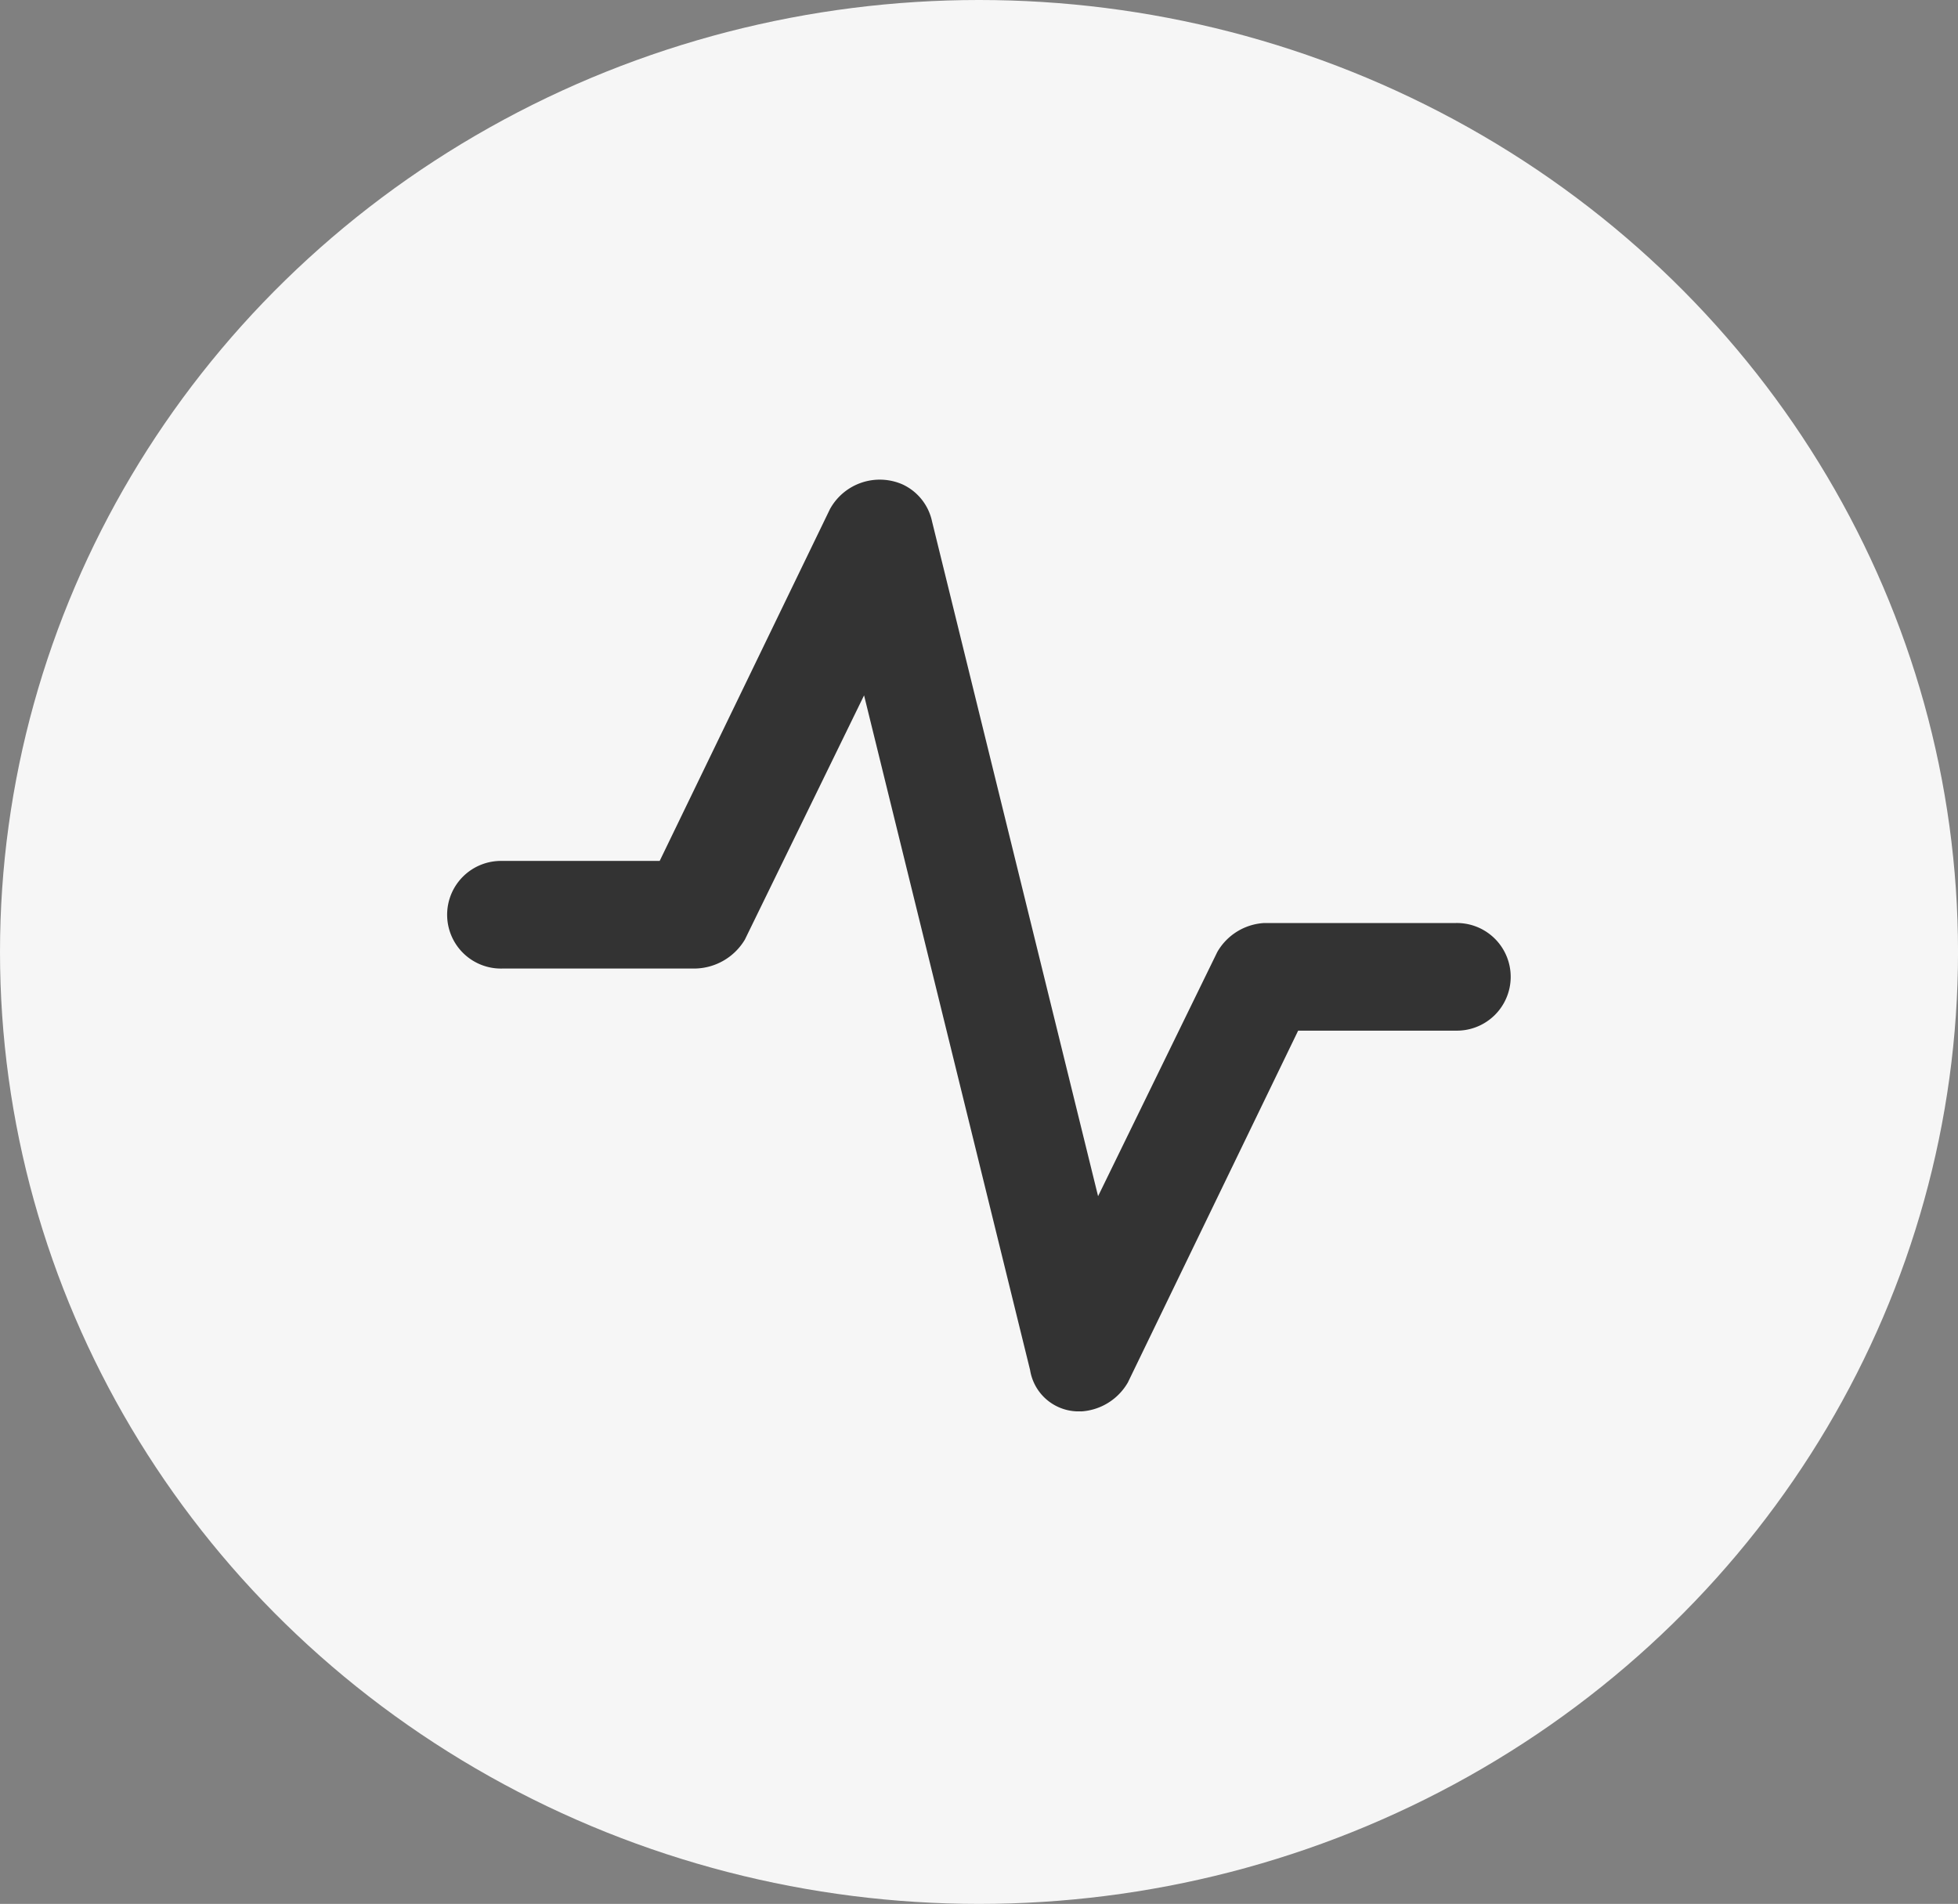
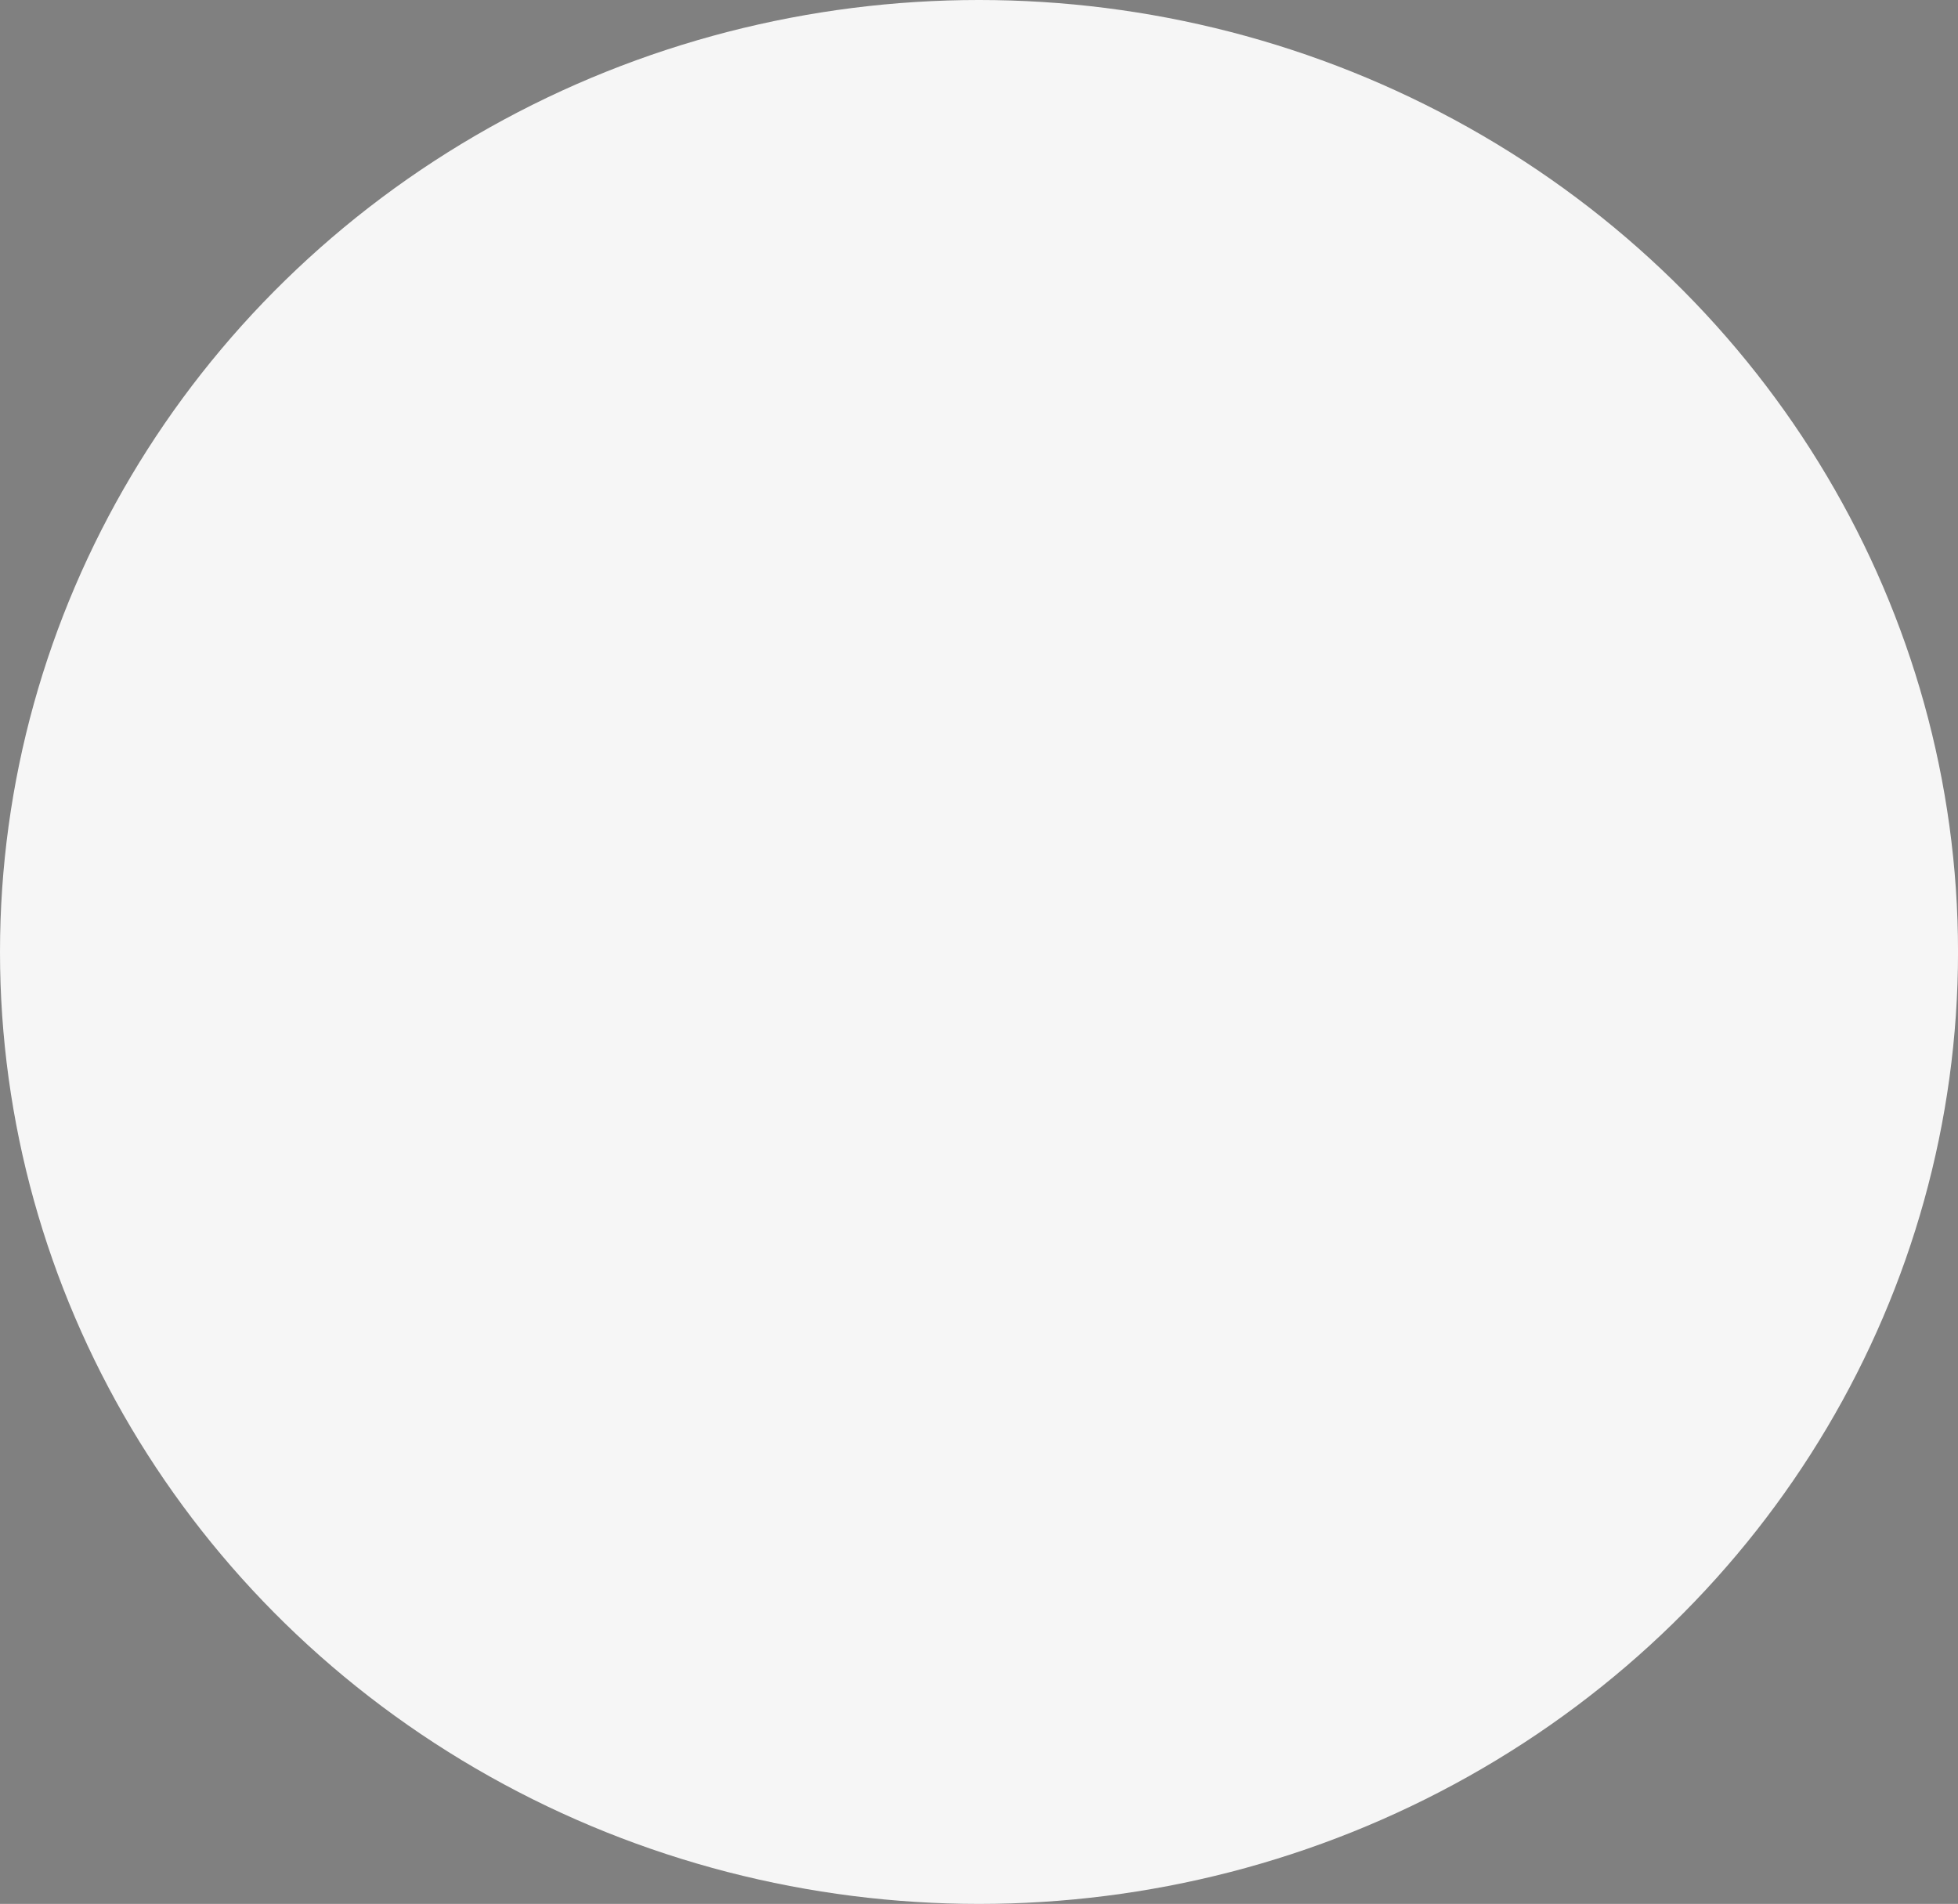
<svg xmlns="http://www.w3.org/2000/svg" data-name="Group 26655" width="68.905" height="67" viewBox="0 0 68.905 67">
  <rect x="0" y="0" width="68.905" height="67" fill="#808080" stroke="none" />
  <ellipse data-name="Ellipse 283" cx="34.453" cy="33.5" rx="34.453" ry="33.5" style="fill:#f6f6f6" />
-   <path data-name="Path 14456" d="M1195.619 280.78h-.149a1.728 1.728 0 0 1-1.648-1.456l-5.842-23.741-4.194 8.594a2.088 2.088 0 0 1-1.8 1.02h-6.741a1.894 1.894 0 1 1 0-3.787h5.542l5.992-12.38a2 2 0 0 1 2.546-.874 1.861 1.861 0 0 1 1.048 1.311l5.842 23.741 4.195-8.593a2.038 2.038 0 0 1 1.648-1.02h6.74a1.894 1.894 0 1 1 0 3.787h-5.542l-5.992 12.38a2.038 2.038 0 0 1-1.648 1.02z" transform="translate(-1157.572 -231.113)" style="fill:#333" />
</svg>